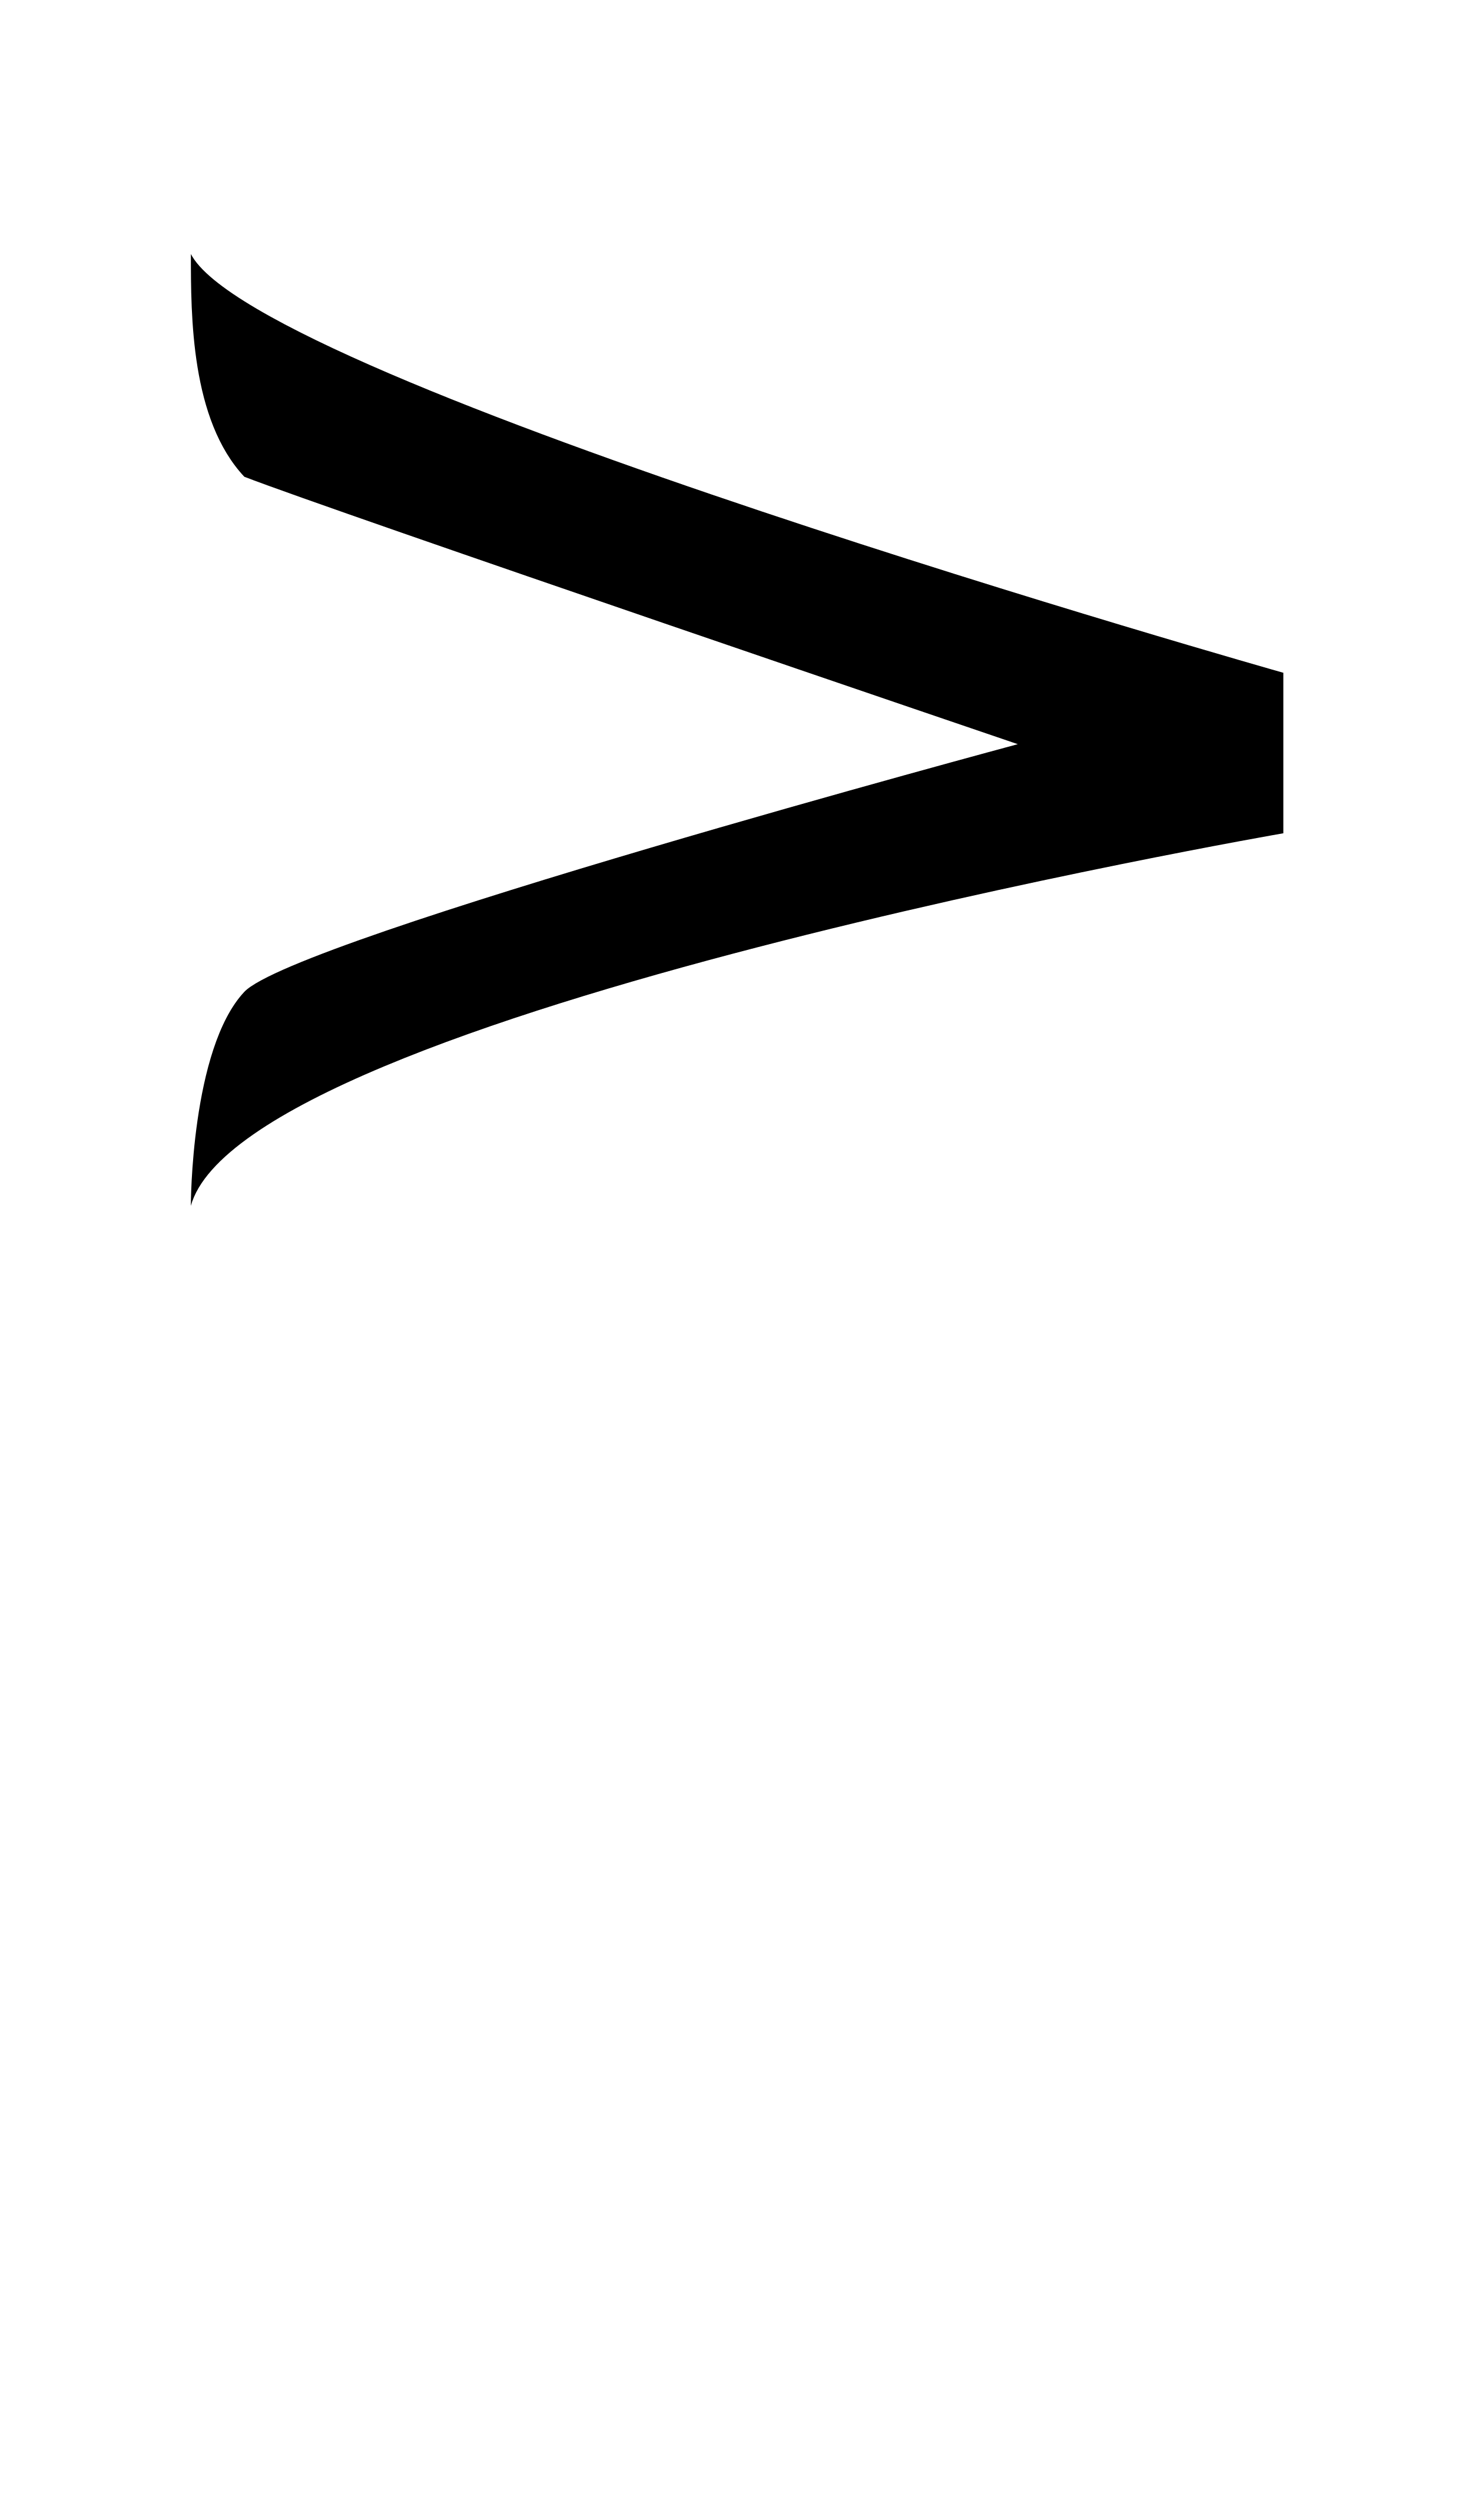
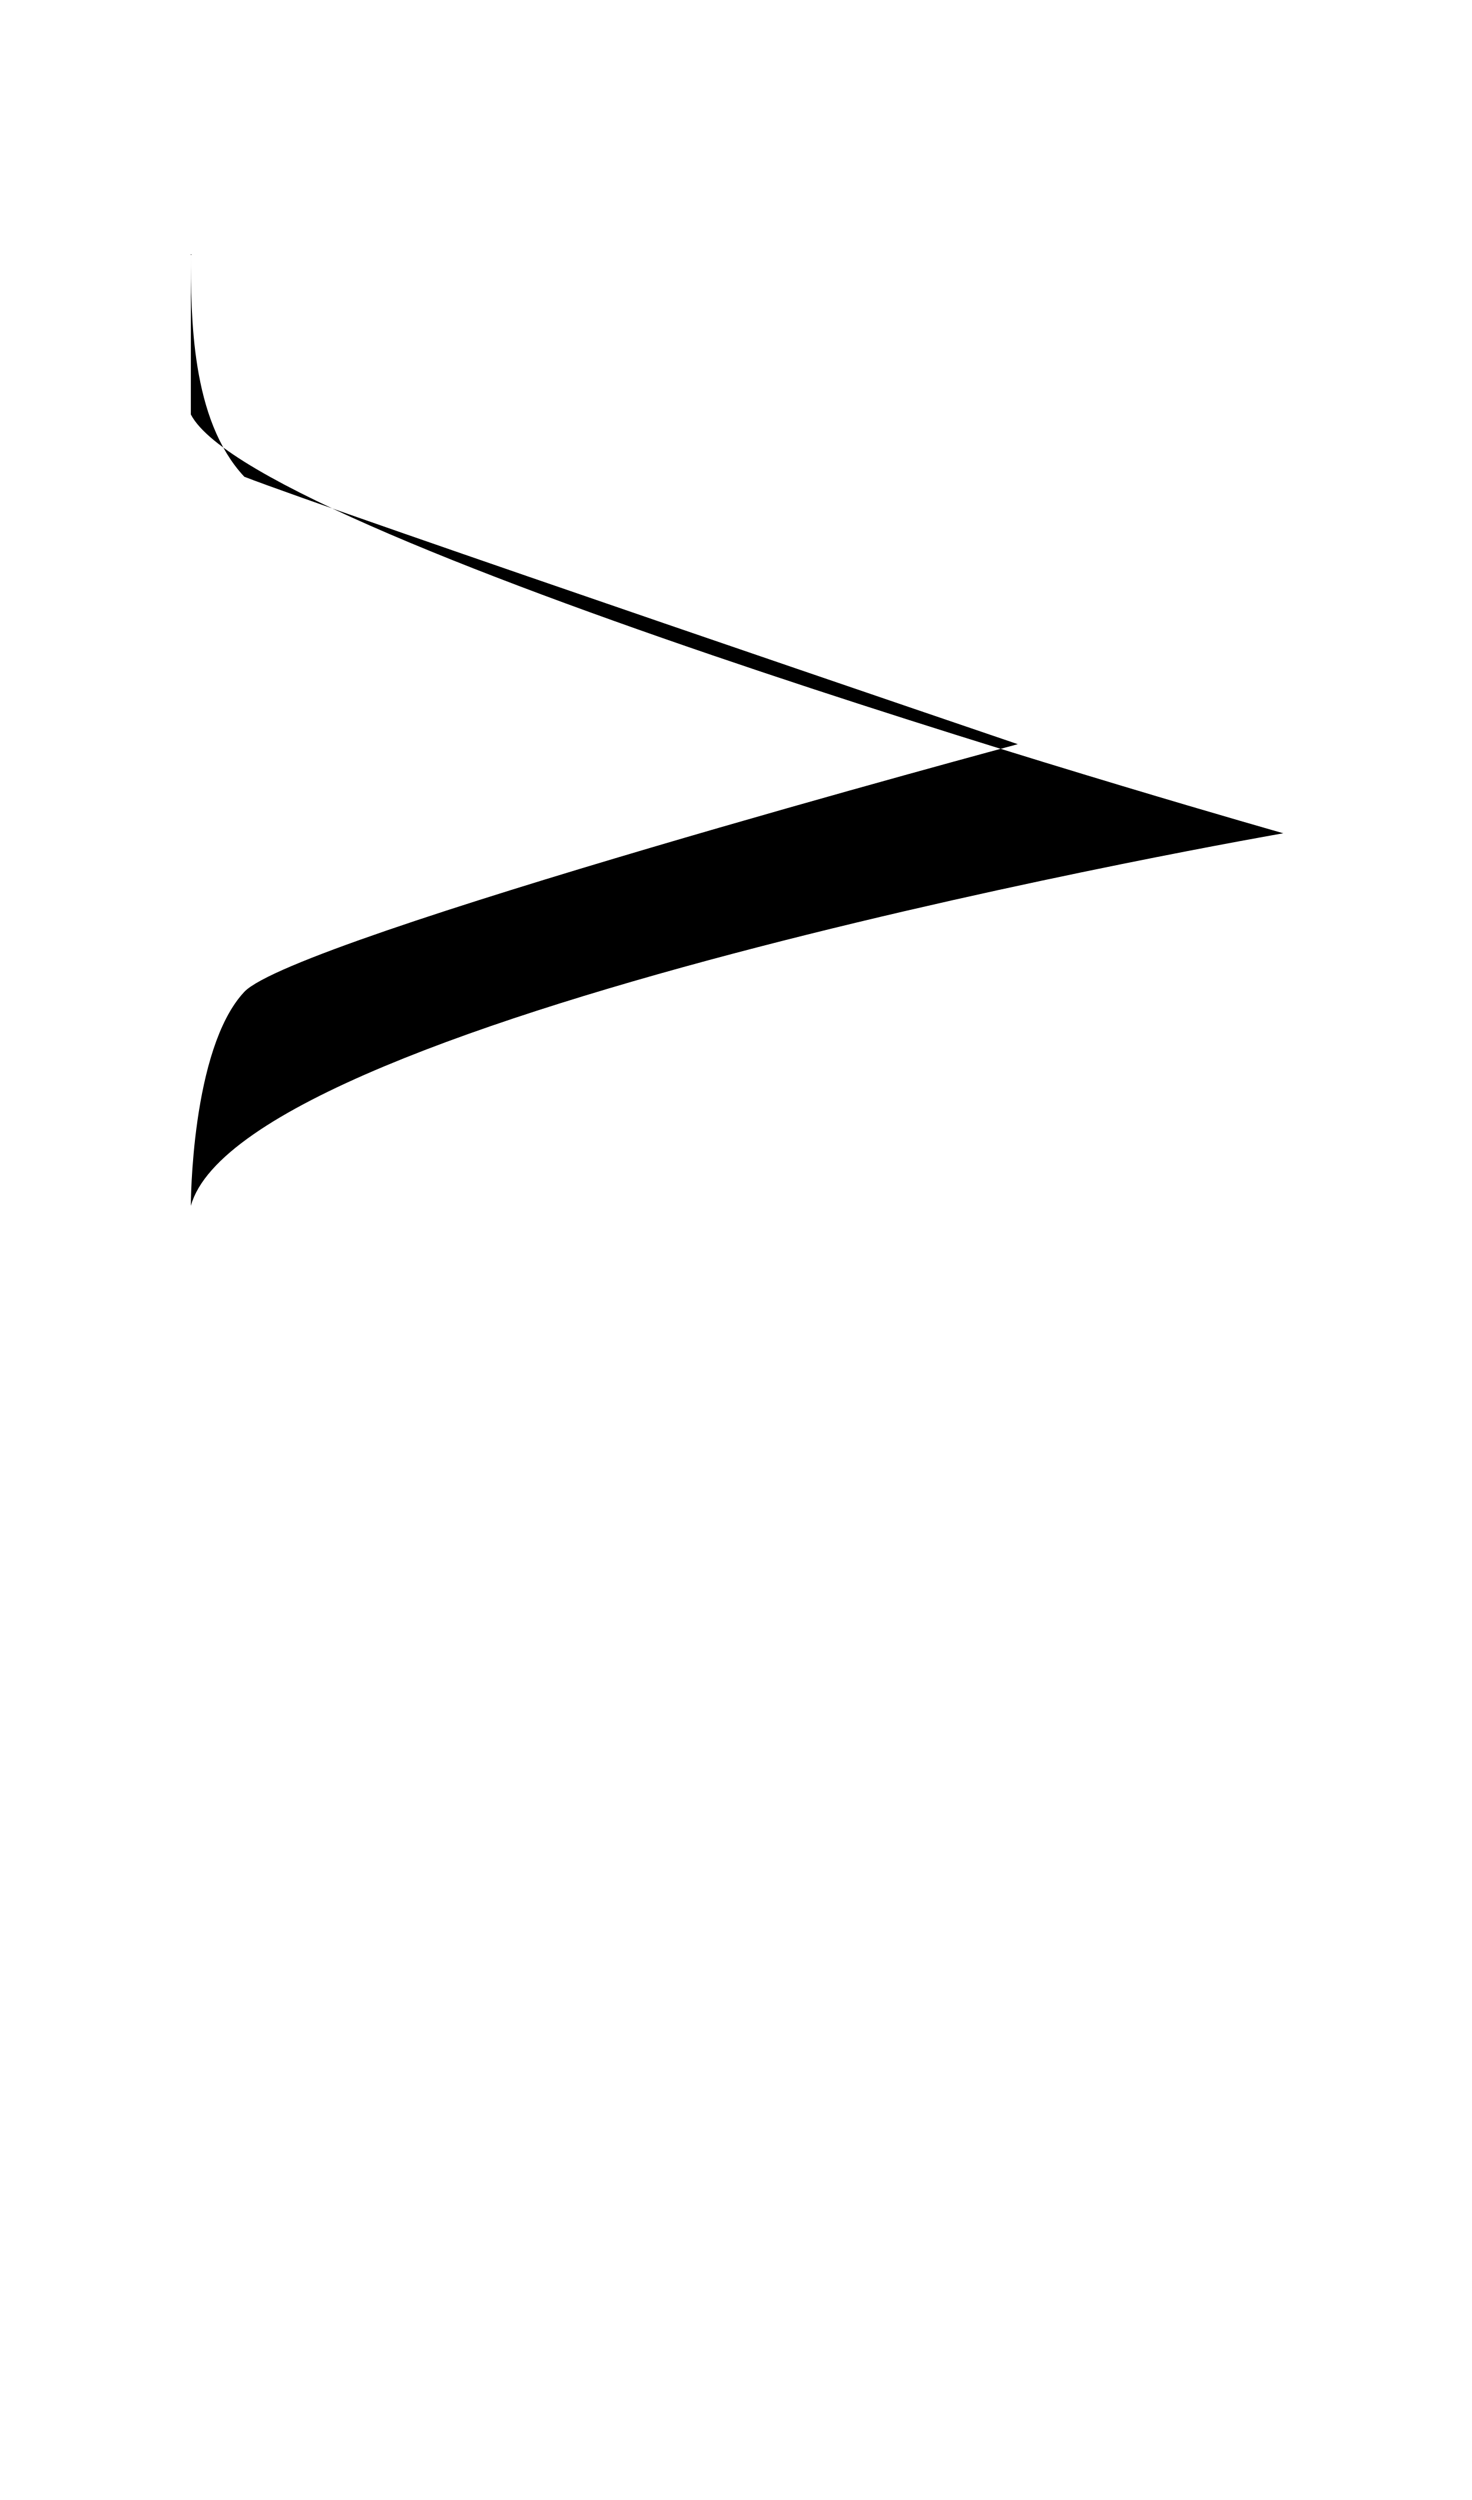
<svg xmlns="http://www.w3.org/2000/svg" width="31.216" height="53">
-   <path d="M4.048 5.384c0 1.323 0 3.515 1.133 4.724 1.852.719 16.403 5.67 16.403 5.67S6.24 19.897 5.18 21.03c-1.133 1.21-1.133 4.536-1.133 4.536 1.133-4.082 23.168-7.899 23.168-7.899v-3.403s-21.77-6.16-23.168-8.88z" />
+   <path d="M4.048 5.384c0 1.323 0 3.515 1.133 4.724 1.852.719 16.403 5.67 16.403 5.67S6.24 19.897 5.18 21.03c-1.133 1.21-1.133 4.536-1.133 4.536 1.133-4.082 23.168-7.899 23.168-7.899s-21.77-6.16-23.168-8.88z" />
</svg>